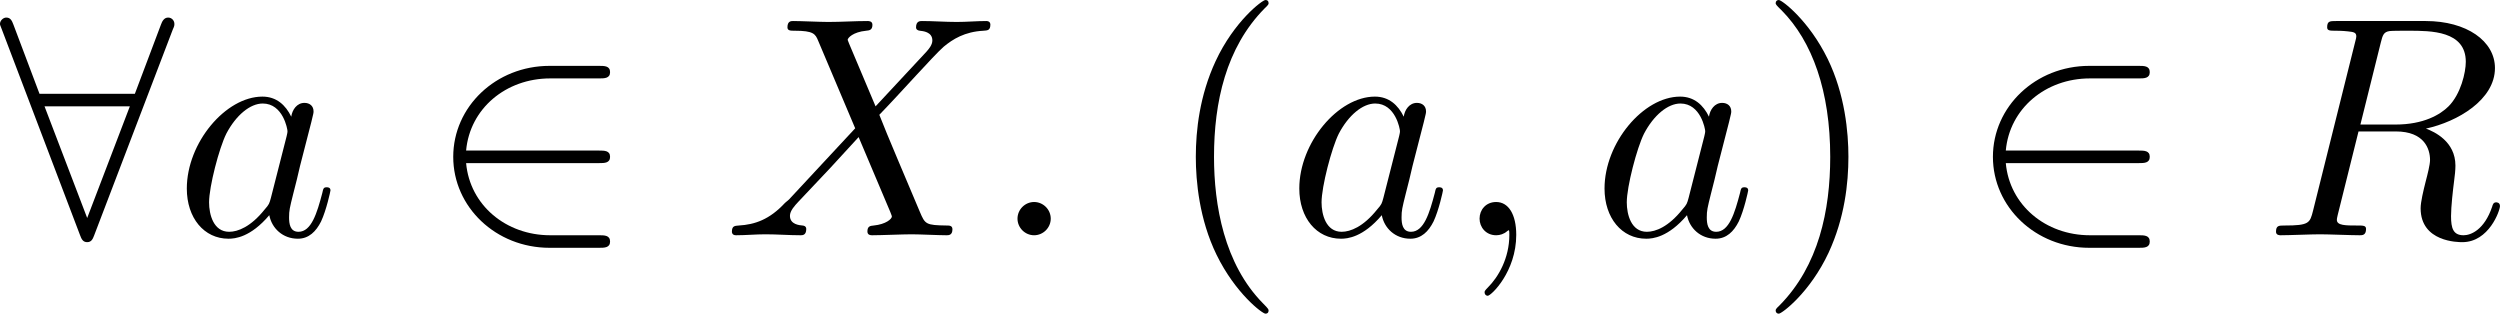
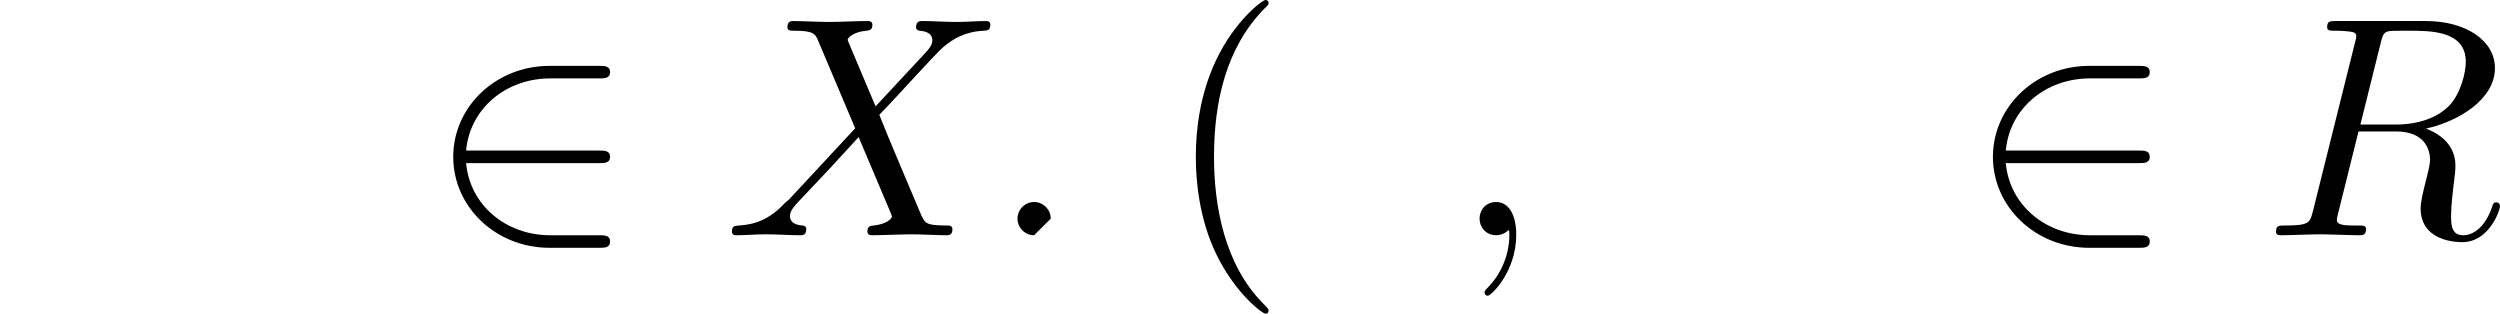
<svg xmlns="http://www.w3.org/2000/svg" xmlns:xlink="http://www.w3.org/1999/xlink" version="1.1" width="117.158pt" height="14.7pt" viewBox="243.535 176.13 117.158 14.7">
  <defs>
    <path id="g14-40" d="M3.475 2.52C3.475 2.488 3.475 2.467 3.297 2.289C1.984 .966 1.648-1.018 1.648-2.625C1.648-4.452 2.047-6.279 3.339-7.591C3.475-7.717 3.475-7.738 3.475-7.77C3.475-7.843 3.433-7.875 3.37-7.875C3.265-7.875 2.32-7.161 1.701-5.827C1.165-4.672 1.039-3.507 1.039-2.625C1.039-1.806 1.155-.535 1.732 .651C2.362 1.942 3.265 2.625 3.37 2.625C3.433 2.625 3.475 2.593 3.475 2.52Z" />
-     <path id="g14-41" d="M3.034-2.625C3.034-3.444 2.919-4.714 2.341-5.901C1.711-7.192 .808-7.875 .704-7.875C.64-7.875 .599-7.833 .599-7.77C.599-7.738 .599-7.717 .798-7.528C1.827-6.489 2.425-4.819 2.425-2.625C2.425-.829 2.037 1.018 .735 2.341C.599 2.467 .599 2.488 .599 2.52C.599 2.583 .64 2.625 .704 2.625C.808 2.625 1.753 1.911 2.373 .578C2.908-.578 3.034-1.743 3.034-2.625Z" />
-     <path id="g13-58" d="M2.016-.556C2.016-.861 1.764-1.113 1.459-1.113S.903-.861 .903-.556S1.155 0 1.459 0S2.016-.252 2.016-.556Z" />
+     <path id="g13-58" d="M2.016-.556C2.016-.861 1.764-1.113 1.459-1.113S.903-.861 .903-.556S1.155 0 1.459 0Z" />
    <path id="g13-59" d="M2.131-.011C2.131-.704 1.869-1.113 1.459-1.113C1.113-1.113 .903-.85 .903-.556C.903-.273 1.113 0 1.459 0C1.585 0 1.722-.042 1.827-.137C1.858-.158 1.869-.168 1.879-.168S1.9-.158 1.9-.011C1.9 .766 1.533 1.396 1.186 1.743C1.071 1.858 1.071 1.879 1.071 1.911C1.071 1.984 1.123 2.026 1.176 2.026C1.291 2.026 2.131 1.218 2.131-.011Z" />
    <path id="g13-82" d="M3.937-6.447C4-6.699 4.032-6.804 4.231-6.835C4.326-6.846 4.662-6.846 4.872-6.846C5.617-6.846 6.783-6.846 6.783-5.806C6.783-5.449 6.615-4.725 6.205-4.315C5.932-4.042 5.376-3.706 4.431-3.706H3.255L3.937-6.447ZM5.449-3.57C6.51-3.801 7.759-4.536 7.759-5.596C7.759-6.499 6.814-7.171 5.439-7.171H2.446C2.236-7.171 2.142-7.171 2.142-6.961C2.142-6.846 2.236-6.846 2.436-6.846C2.457-6.846 2.656-6.846 2.835-6.825C3.024-6.804 3.118-6.793 3.118-6.657C3.118-6.615 3.108-6.583 3.076-6.457L1.669-.819C1.564-.409 1.543-.326 .714-.326C.525-.326 .43-.326 .43-.116C.43 0 .556 0 .578 0C.871 0 1.606-.032 1.9-.032S2.94 0 3.234 0C3.318 0 3.444 0 3.444-.21C3.444-.326 3.349-.326 3.15-.326C2.761-.326 2.467-.326 2.467-.514C2.467-.578 2.488-.63 2.499-.693L3.192-3.475H4.441C5.397-3.475 5.586-2.887 5.586-2.52C5.586-2.362 5.502-2.037 5.439-1.795C5.365-1.501 5.271-1.113 5.271-.903C5.271 .231 6.531 .231 6.667 .231C7.56 .231 7.927-.829 7.927-.976C7.927-1.102 7.812-1.102 7.801-1.102C7.707-1.102 7.686-1.029 7.665-.955C7.402-.178 6.951 0 6.709 0C6.363 0 6.289-.231 6.289-.64C6.289-.966 6.352-1.501 6.394-1.837C6.415-1.984 6.436-2.184 6.436-2.331C6.436-3.139 5.733-3.465 5.449-3.57Z" />
    <path id="g13-88" d="M5.092-4.315L4.21-6.405C4.179-6.489 4.158-6.531 4.158-6.541C4.158-6.604 4.336-6.804 4.777-6.846C4.882-6.856 4.987-6.867 4.987-7.045C4.987-7.171 4.861-7.171 4.83-7.171C4.399-7.171 3.948-7.14 3.507-7.14C3.244-7.14 2.593-7.171 2.331-7.171C2.268-7.171 2.142-7.171 2.142-6.961C2.142-6.846 2.247-6.846 2.383-6.846C3.013-6.846 3.076-6.741 3.171-6.51L4.41-3.58L2.194-1.197L2.058-1.081C1.543-.525 1.05-.357 .514-.326C.378-.315 .283-.315 .283-.116C.283-.105 .283 0 .42 0C.735 0 1.081-.032 1.407-.032C1.795-.032 2.205 0 2.583 0C2.646 0 2.772 0 2.772-.21C2.772-.315 2.667-.326 2.646-.326C2.551-.336 2.226-.357 2.226-.651C2.226-.819 2.383-.987 2.509-1.123L3.58-2.257L4.525-3.286L5.586-.777C5.628-.661 5.638-.651 5.638-.63C5.638-.546 5.439-.367 5.029-.326C4.914-.315 4.819-.304 4.819-.126C4.819 0 4.935 0 4.977 0C5.271 0 6.006-.032 6.3-.032C6.562-.032 7.203 0 7.465 0C7.539 0 7.665 0 7.665-.2C7.665-.326 7.56-.326 7.476-.326C6.772-.336 6.751-.367 6.573-.787C6.163-1.764 5.46-3.402 5.218-4.032C5.932-4.767 7.035-6.016 7.371-6.31C7.675-6.562 8.074-6.814 8.704-6.846C8.841-6.856 8.935-6.856 8.935-7.056C8.935-7.066 8.935-7.171 8.799-7.171C8.484-7.171 8.137-7.14 7.812-7.14C7.423-7.14 7.024-7.171 6.646-7.171C6.583-7.171 6.447-7.171 6.447-6.961C6.447-6.888 6.499-6.856 6.573-6.846C6.667-6.835 6.993-6.814 6.993-6.52C6.993-6.373 6.877-6.237 6.793-6.142L5.092-4.315Z" />
-     <path id="g13-97" d="M3.916-3.969C3.727-4.357 3.423-4.641 2.95-4.641C1.722-4.641 .42-3.097 .42-1.564C.42-.578 .997 .116 1.816 .116C2.026 .116 2.551 .073 3.181-.672C3.265-.231 3.633 .116 4.137 .116C4.504 .116 4.746-.126 4.914-.462C5.092-.84 5.229-1.48 5.229-1.501C5.229-1.606 5.134-1.606 5.103-1.606C4.998-1.606 4.987-1.564 4.956-1.417C4.777-.735 4.588-.116 4.158-.116C3.874-.116 3.843-.389 3.843-.599C3.843-.829 3.864-.913 3.979-1.375C4.095-1.816 4.116-1.921 4.21-2.32L4.588-3.79C4.662-4.084 4.662-4.105 4.662-4.147C4.662-4.326 4.536-4.431 4.357-4.431C4.105-4.431 3.948-4.2 3.916-3.969ZM3.234-1.249C3.181-1.06 3.181-1.039 3.024-.861C2.562-.283 2.131-.116 1.837-.116C1.312-.116 1.165-.693 1.165-1.102C1.165-1.627 1.501-2.919 1.743-3.402C2.068-4.021 2.541-4.41 2.961-4.41C3.643-4.41 3.79-3.549 3.79-3.486S3.769-3.36 3.759-3.307L3.234-1.249Z" />
    <path id="g12-50" d="M5.754-2.415C5.932-2.415 6.121-2.415 6.121-2.625S5.932-2.835 5.754-2.835H1.302C1.428-4.242 2.635-5.25 4.116-5.25H5.754C5.932-5.25 6.121-5.25 6.121-5.46S5.932-5.67 5.754-5.67H4.095C2.299-5.67 .871-4.305 .871-2.625S2.299 .42 4.095 .42H5.754C5.932 .42 6.121 .42 6.121 .21S5.932 0 5.754 0H4.116C2.635 0 1.428-1.008 1.302-2.415H5.754Z" />
-     <path id="g12-56" d="M5.785-6.888C5.838-7.003 5.838-7.024 5.838-7.077C5.838-7.182 5.754-7.287 5.628-7.287C5.491-7.287 5.428-7.161 5.386-7.045L4.515-4.735H1.323L.452-7.045C.399-7.192 .346-7.287 .21-7.287C.105-7.287 0-7.182 0-7.077C0-7.056 0-7.035 .063-6.888L2.677-.011C2.73 .137 2.782 .231 2.919 .231C3.066 .231 3.108 .116 3.15 .011L5.785-6.888ZM1.491-4.315H4.347L2.919-.578L1.491-4.315Z" />
  </defs>
  <g id="page1" transform="matrix(1.4 0 0 1.4 0 0)">
    <use x="173.953" y="133.682" xlink:href="#g12-56" />
    <use x="179.787" y="133.682" xlink:href="#g13-97" />
    <use x="188.254" y="133.682" xlink:href="#g12-50" />
    <use x="198.17" y="133.682" xlink:href="#g13-88" />
    <use x="207.11" y="133.682" xlink:href="#g13-58" />
    <use x="212.943" y="133.682" xlink:href="#g14-40" />
    <use x="217.026" y="133.682" xlink:href="#g13-97" />
    <use x="222.577" y="133.682" xlink:href="#g13-59" />
    <use x="227.243" y="133.682" xlink:href="#g13-97" />
    <use x="232.793" y="133.682" xlink:href="#g14-41" />
    <use x="239.793" y="133.682" xlink:href="#g12-50" />
    <use x="249.71" y="133.682" xlink:href="#g13-82" />
  </g>
</svg>